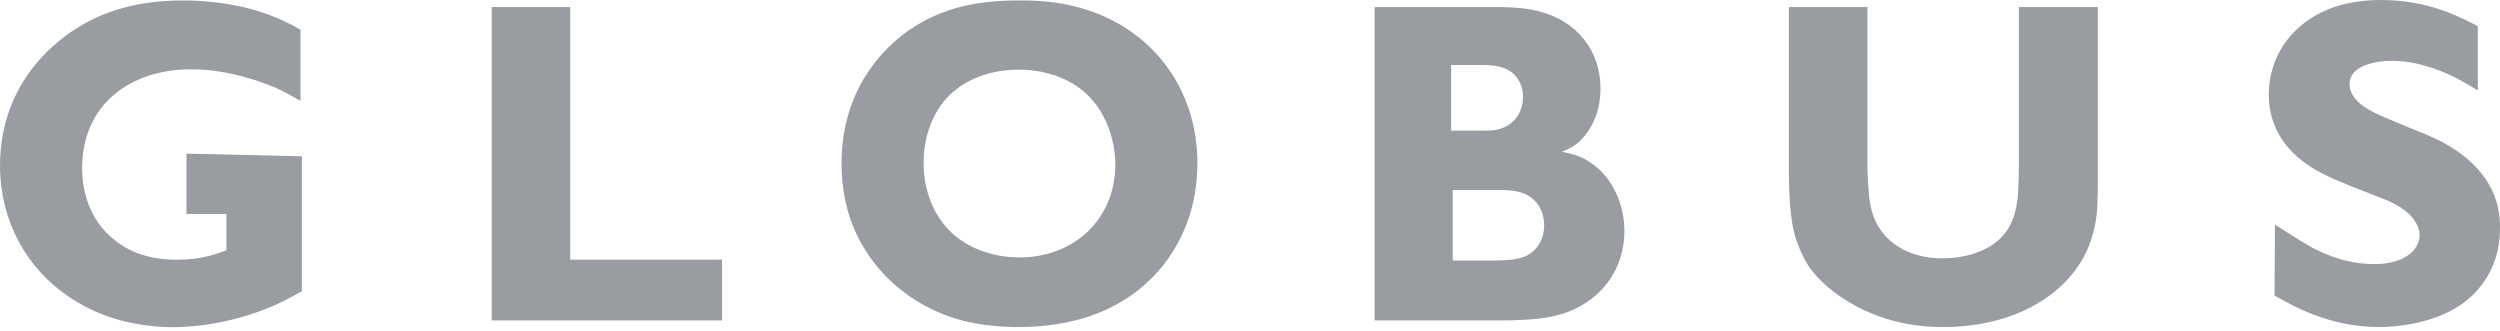
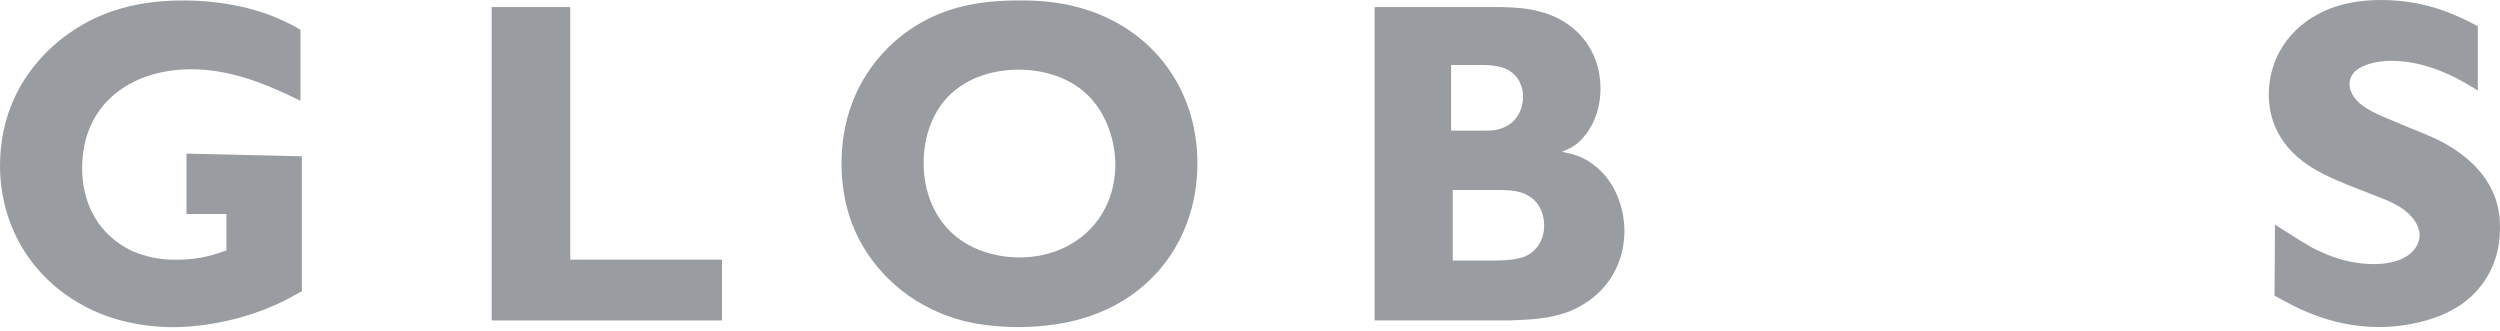
<svg xmlns="http://www.w3.org/2000/svg" width="151" height="20" viewBox="0 0 151 20" fill="none">
-   <path d="M18.148 6.088C17.667 5.819 17.182 5.55 16.674 5.311C15.978 5.015 13.86 4.184 11.556 4.184C7.91 4.184 4.961 6.276 4.961 10.164C4.961 10.887 5.068 12.844 6.676 14.294C7.453 14.99 8.23 15.286 8.606 15.39C9.491 15.686 10.348 15.686 10.698 15.686C12.171 15.686 13.056 15.336 13.675 15.124V12.925H11.263V9.279L18.232 9.441V17.59C17.697 17.886 17.186 18.178 16.624 18.42C13.97 19.601 11.475 19.762 10.459 19.762C9.79 19.762 8.152 19.709 6.383 19.066C2.465 17.613 0 14.156 0 9.972C0.027 5.173 3.111 2.681 4.53 1.769C5.738 0.993 7.722 0.027 11.045 0.027C11.902 0.027 14.341 0.081 16.701 1.073C17.213 1.289 17.694 1.527 18.148 1.796V6.088Z" fill="#999DA1" />
+   <path d="M18.148 6.088C15.978 5.015 13.86 4.184 11.556 4.184C7.91 4.184 4.961 6.276 4.961 10.164C4.961 10.887 5.068 12.844 6.676 14.294C7.453 14.99 8.23 15.286 8.606 15.39C9.491 15.686 10.348 15.686 10.698 15.686C12.171 15.686 13.056 15.336 13.675 15.124V12.925H11.263V9.279L18.232 9.441V17.59C17.697 17.886 17.186 18.178 16.624 18.42C13.97 19.601 11.475 19.762 10.459 19.762C9.79 19.762 8.152 19.709 6.383 19.066C2.465 17.613 0 14.156 0 9.972C0.027 5.173 3.111 2.681 4.53 1.769C5.738 0.993 7.722 0.027 11.045 0.027C11.902 0.027 14.341 0.081 16.701 1.073C17.213 1.289 17.694 1.527 18.148 1.796V6.088Z" fill="#999DA1" />
  <path d="M29.697 19.355V0.427H34.442V15.682H43.61V19.355H29.697Z" fill="#999DA1" />
  <path d="M66.752 7.238C65.41 4.396 62.487 4.208 61.526 4.208C60.961 4.208 59.138 4.262 57.665 5.469C56.377 6.515 55.788 8.203 55.788 9.811C55.788 10.319 55.815 11.418 56.43 12.653C57.823 15.36 60.691 15.548 61.576 15.548C64.845 15.548 67.34 13.271 67.367 9.972C67.367 9.491 67.314 8.418 66.752 7.238ZM69.913 16.433C68.544 17.933 66.106 19.756 61.441 19.756C61.014 19.756 59.968 19.729 58.788 19.513C57.661 19.298 54.9 18.548 52.839 15.922C51.443 14.153 50.827 12.114 50.827 9.834C50.854 5.277 53.454 2.839 54.873 1.847C56.915 0.428 59.084 0.027 61.549 0.027C62.81 0.027 66.133 0.027 69.002 2.439C70.182 3.431 72.271 5.735 72.325 9.757C72.325 10.991 72.19 13.86 69.913 16.433Z" fill="#999DA1" />
  <path d="M92.836 14.932C92.356 15.521 91.79 15.709 90.371 15.736H87.745V11.475H90.452C91.363 11.475 92.329 11.528 92.917 12.386C93.24 12.867 93.267 13.432 93.267 13.62C93.267 14.101 93.132 14.532 92.84 14.935L92.836 14.932ZM87.647 3.924H89.211C90.025 3.921 91.04 3.918 91.626 4.688C91.79 4.92 91.992 5.31 91.992 5.841C91.992 6.373 91.804 6.753 91.737 6.881C91.528 7.237 91.145 7.728 90.22 7.866C89.998 7.893 89.779 7.893 89.564 7.893H87.647V3.921V3.924ZM96.052 9.81C95.49 9.433 95.006 9.299 94.336 9.168C94.713 9.006 94.979 8.899 95.275 8.656C95.813 8.202 96.67 7.13 96.67 5.334C96.67 3.026 95.197 1.257 92.998 0.696C92.194 0.481 91.525 0.454 90.721 0.427H83.026V19.351H91.256C92.513 19.297 93.563 19.27 94.767 18.817C96.829 17.986 98.09 16.217 98.117 13.99C98.117 12.41 97.447 10.721 96.052 9.81Z" fill="#999DA1" />
-   <path d="M126.707 10.883C126.707 11.391 126.707 11.929 126.68 12.437C126.599 13.963 126.142 15.359 125.153 16.567C123.276 18.843 120.246 19.755 117.381 19.755C116.415 19.755 114.112 19.674 111.778 18.309C110.732 17.693 110.089 17.074 109.766 16.728C109.497 16.435 109.124 16.005 108.774 15.201C108.263 14.074 108.105 13.109 108.048 10.778V0.427H112.793V10.294C112.847 11.525 112.901 12.198 113.062 12.759C113.597 14.717 115.447 15.628 117.354 15.601C118.638 15.601 119.577 15.225 120.007 14.986C121.992 13.913 121.911 11.956 121.938 10.052V0.427H126.71V10.883" fill="#999DA1" />
  <path d="M137.408 13.564C138.131 14.021 138.854 14.502 139.608 14.932C140.169 15.228 141.592 15.951 143.388 15.951C143.576 15.951 144.541 15.951 145.238 15.548C145.988 15.144 146.149 14.529 146.149 14.179C146.122 13.644 145.772 13.214 145.668 13.106C145.13 12.464 144.246 12.114 143.469 11.822L142.719 11.525C141.619 11.098 140.546 10.695 139.527 10.053C137.328 8.63 137.035 6.753 137.035 5.711C137.035 4.88 137.223 3.057 138.938 1.581C139.796 0.858 141.246 0 143.818 0C146.741 0 148.671 1.073 149.66 1.581V5.468C149.045 5.092 146.926 3.673 144.434 3.673C143.442 3.673 142.665 3.965 142.369 4.207C141.965 4.503 141.911 4.903 141.911 5.092C141.911 5.199 141.938 5.442 142.073 5.68C142.369 6.242 142.931 6.619 144.057 7.1L145.53 7.715C146.896 8.253 147.461 8.519 148.103 8.922C150.649 10.53 151.026 12.514 150.999 13.802C150.999 16.483 149.391 17.905 148.587 18.44C146.738 19.674 144.299 19.755 143.734 19.755C140.596 19.755 138.4 18.413 137.381 17.852L137.408 13.56" fill="#999DA1" />
</svg>